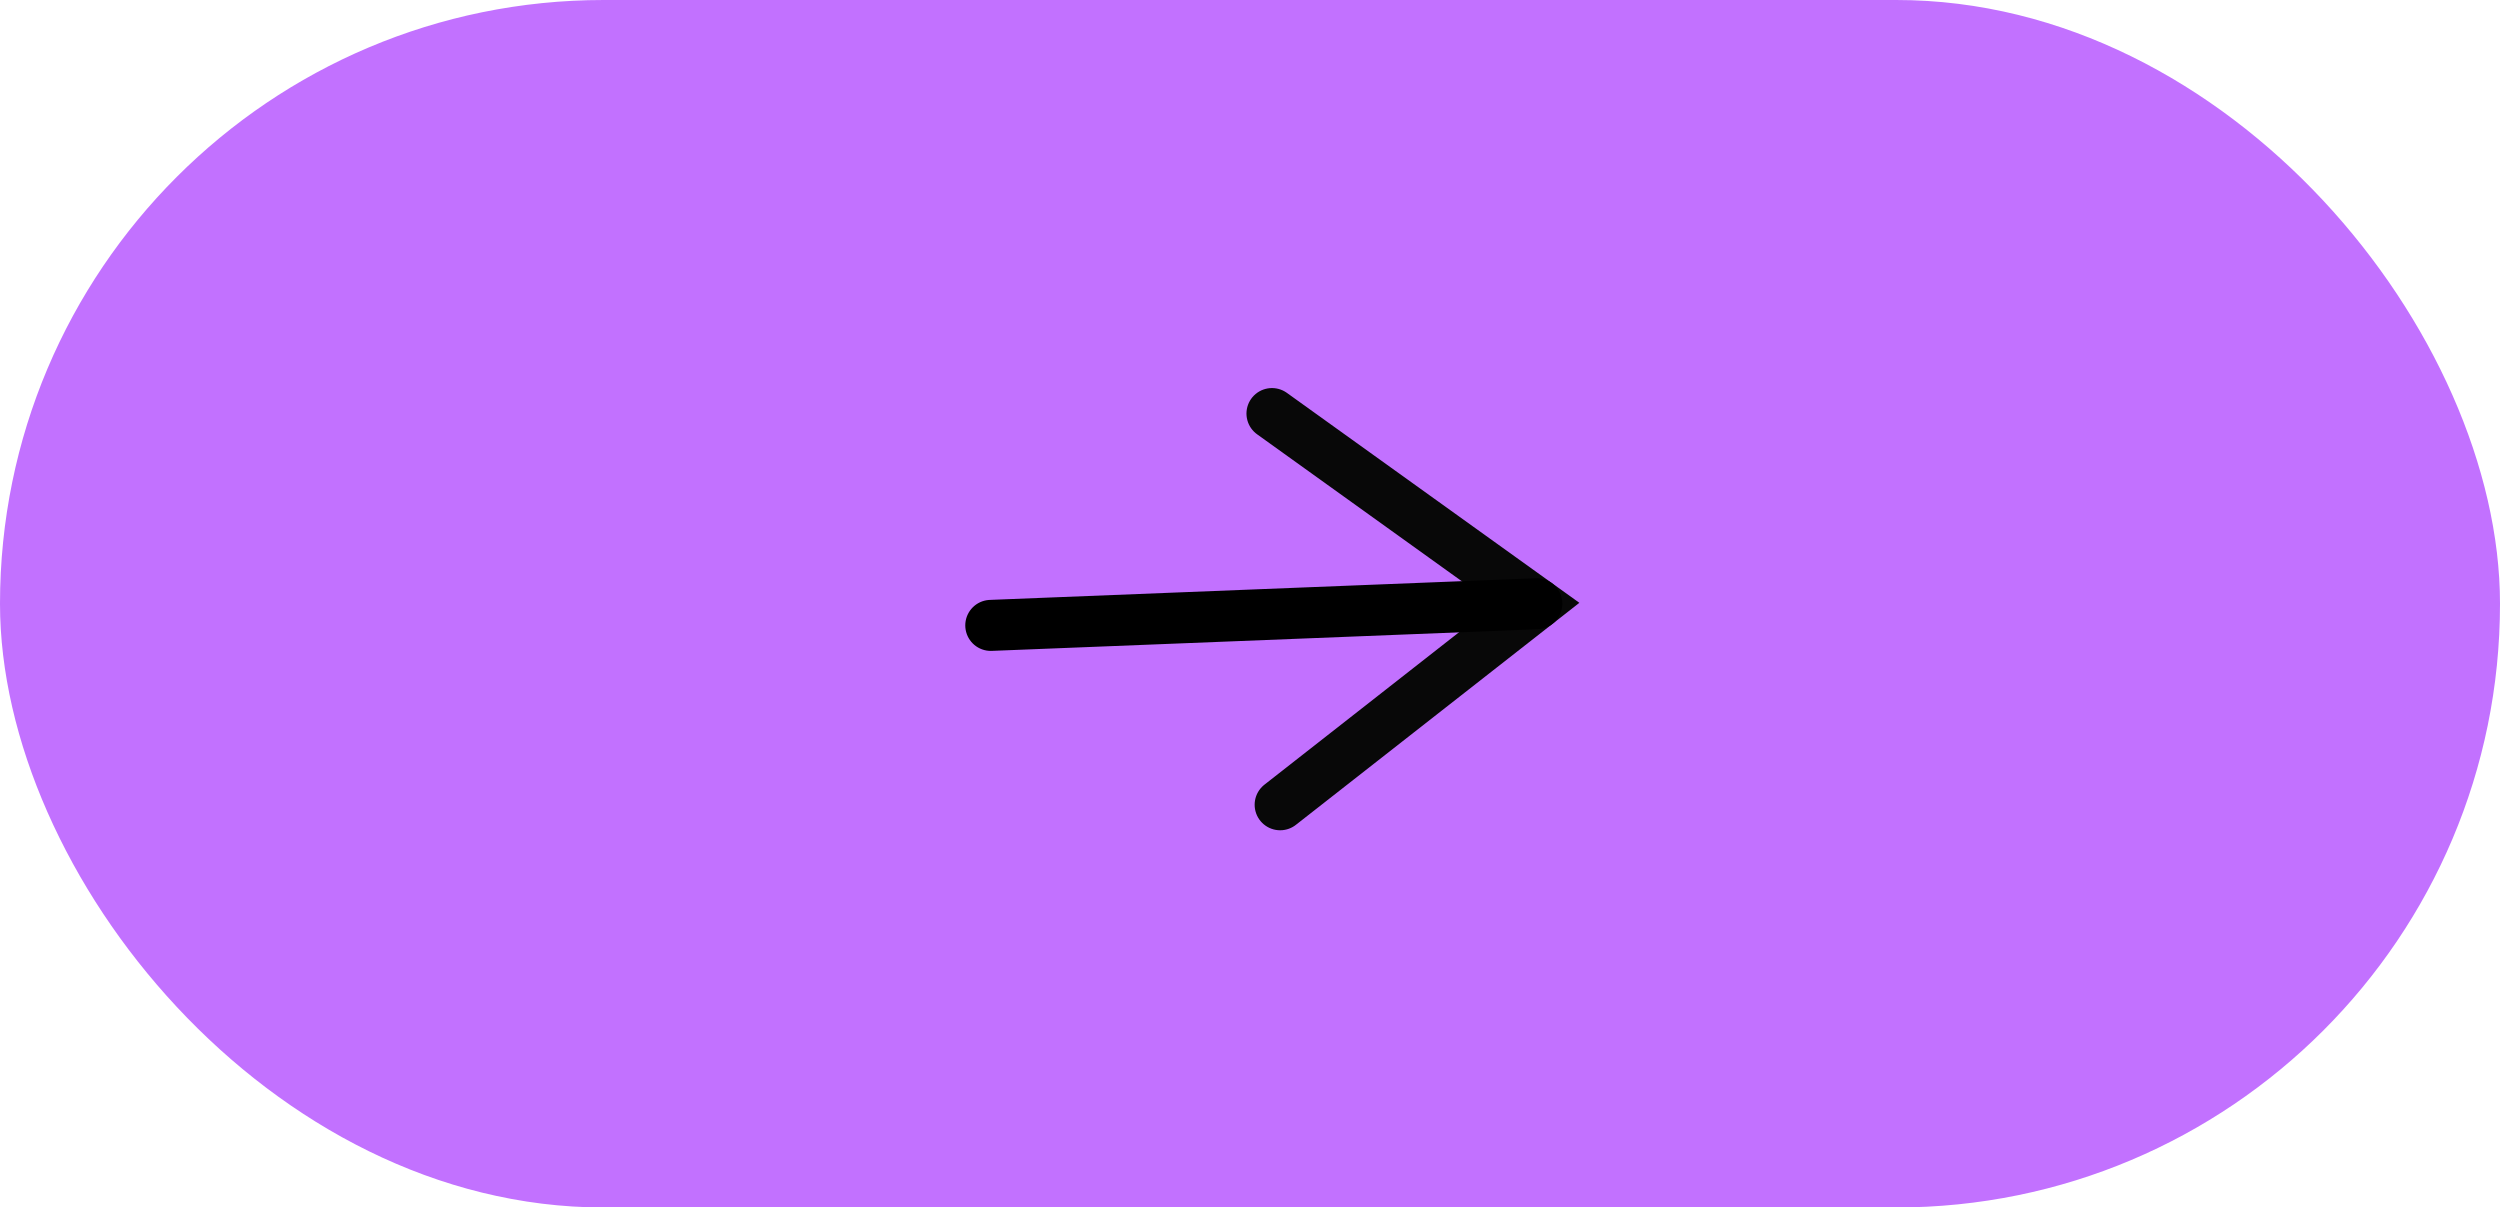
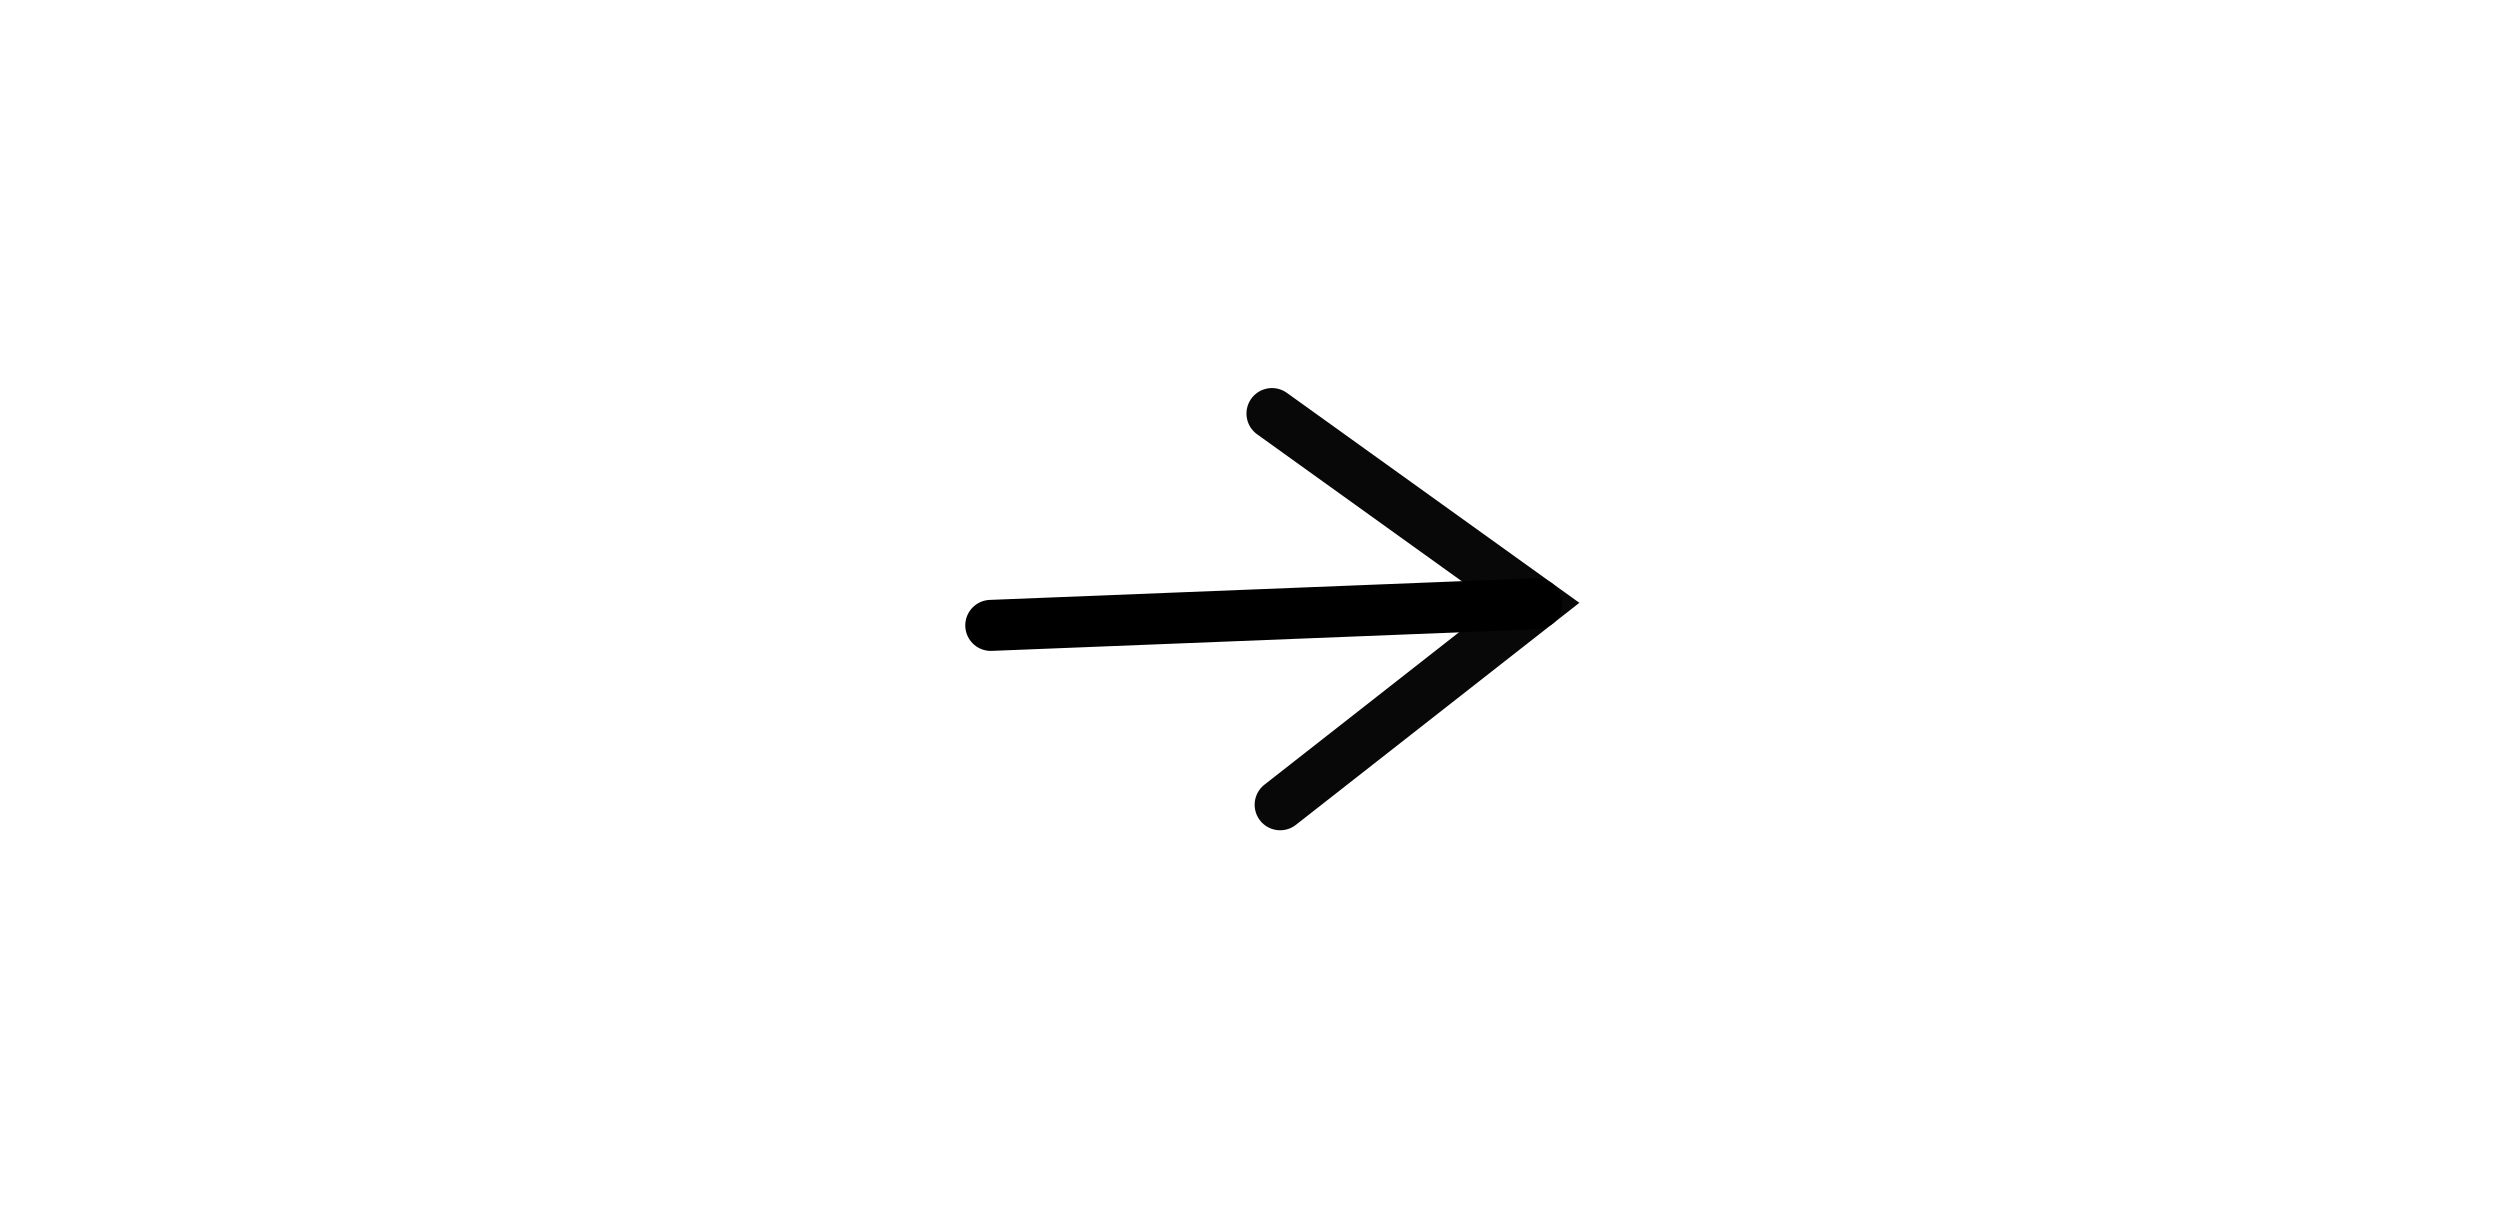
<svg xmlns="http://www.w3.org/2000/svg" width="147" height="71" viewBox="0 0 147 71" fill="none">
-   <rect width="147" height="71" rx="35.5" fill="#C271FF" />
  <path d="M74.792 24.318L90.367 35.498L75.273 47.32" stroke="#080808" stroke-width="3" stroke-linecap="round" />
  <path d="M90.366 35.499L58.258 36.773" stroke="black" stroke-width="3" stroke-linecap="round" />
</svg>